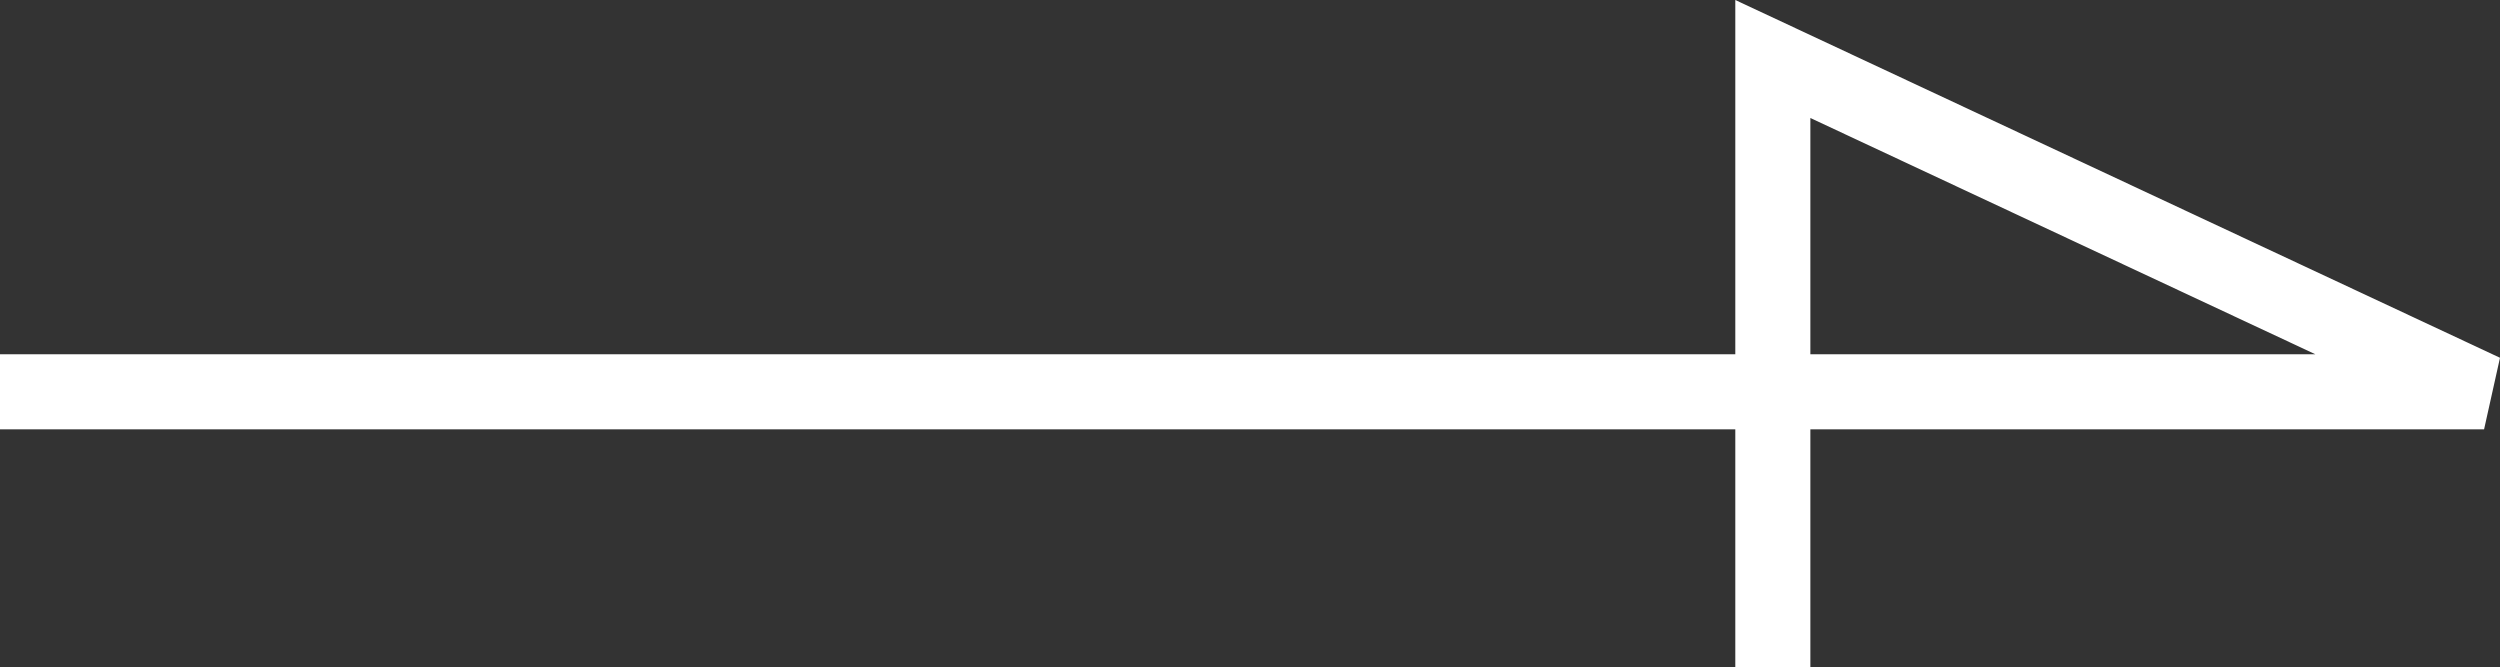
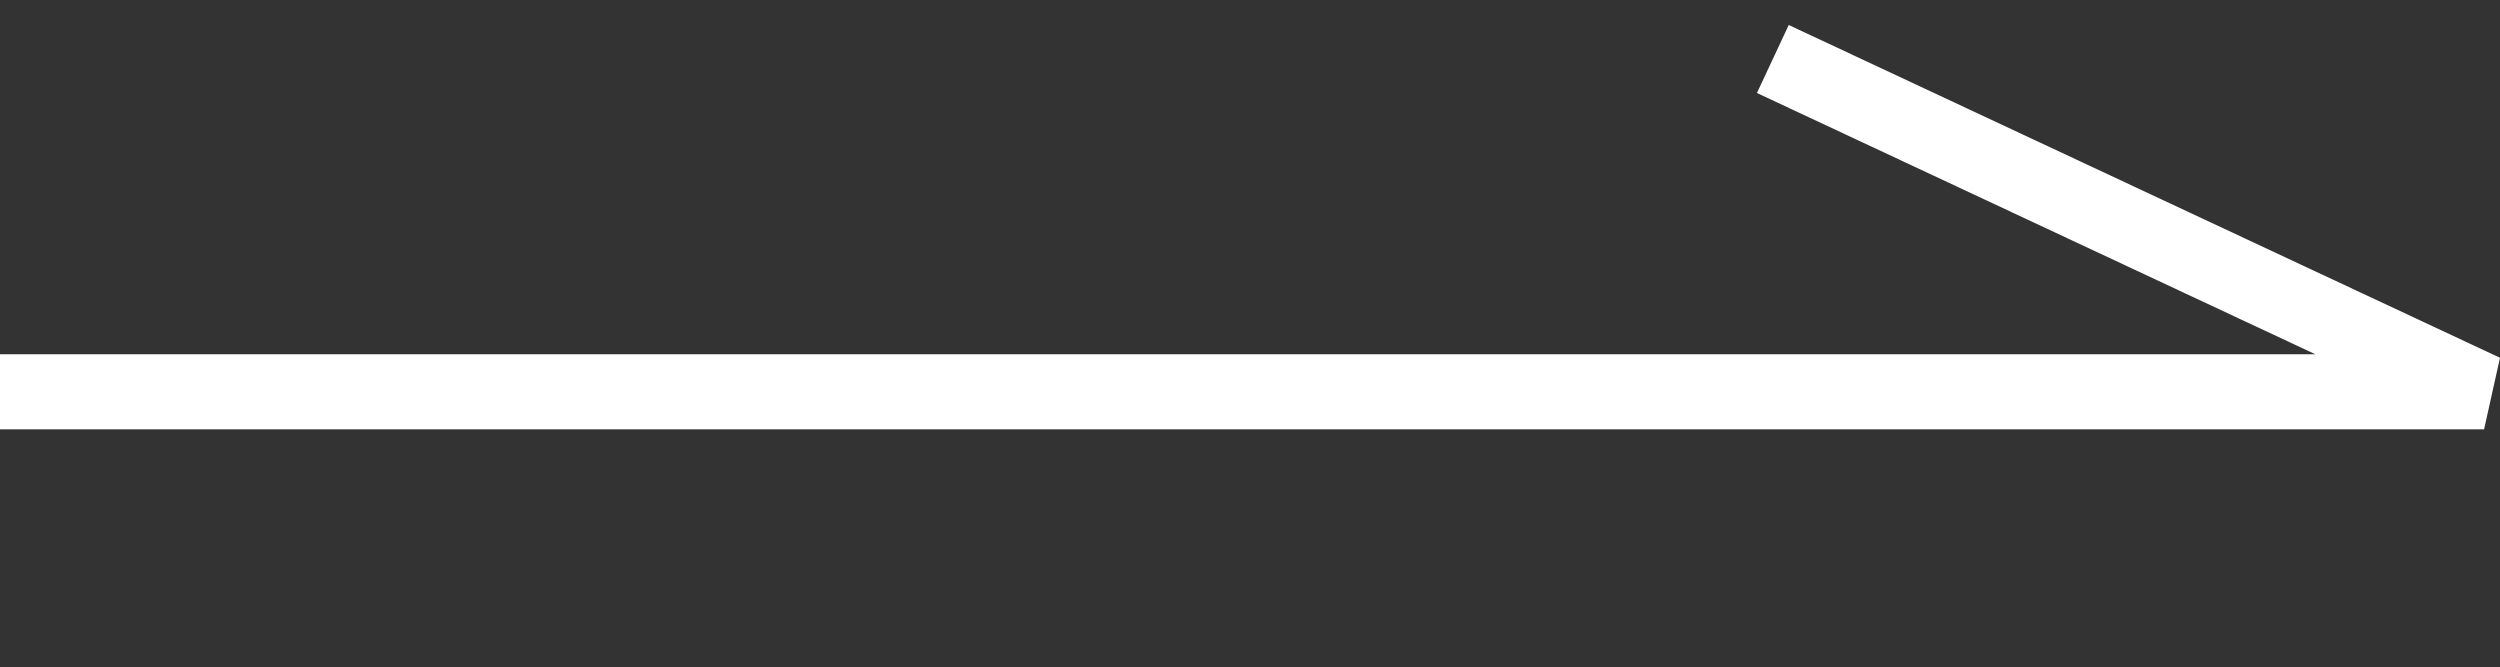
<svg xmlns="http://www.w3.org/2000/svg" width="33.304" height="8.892" viewBox="0 0 33.304 8.892">
  <rect x="0" y="0" width="33.304" height="8.892" fill="#333333" stroke="none" />
  <g id="ico_arrow_right_01" transform="translate(0 0.786)">
-     <path id="パス_264" data-name="パス 264" d="M14468.621,5124.856h33.092l-9.475-4.433v8.105" transform="translate(-14468.621 -5120.423)" fill="none" stroke="#fff" stroke-width="1" />
+     <path id="パス_264" data-name="パス 264" d="M14468.621,5124.856h33.092l-9.475-4.433" transform="translate(-14468.621 -5120.423)" fill="none" stroke="#fff" stroke-width="1" />
  </g>
</svg>